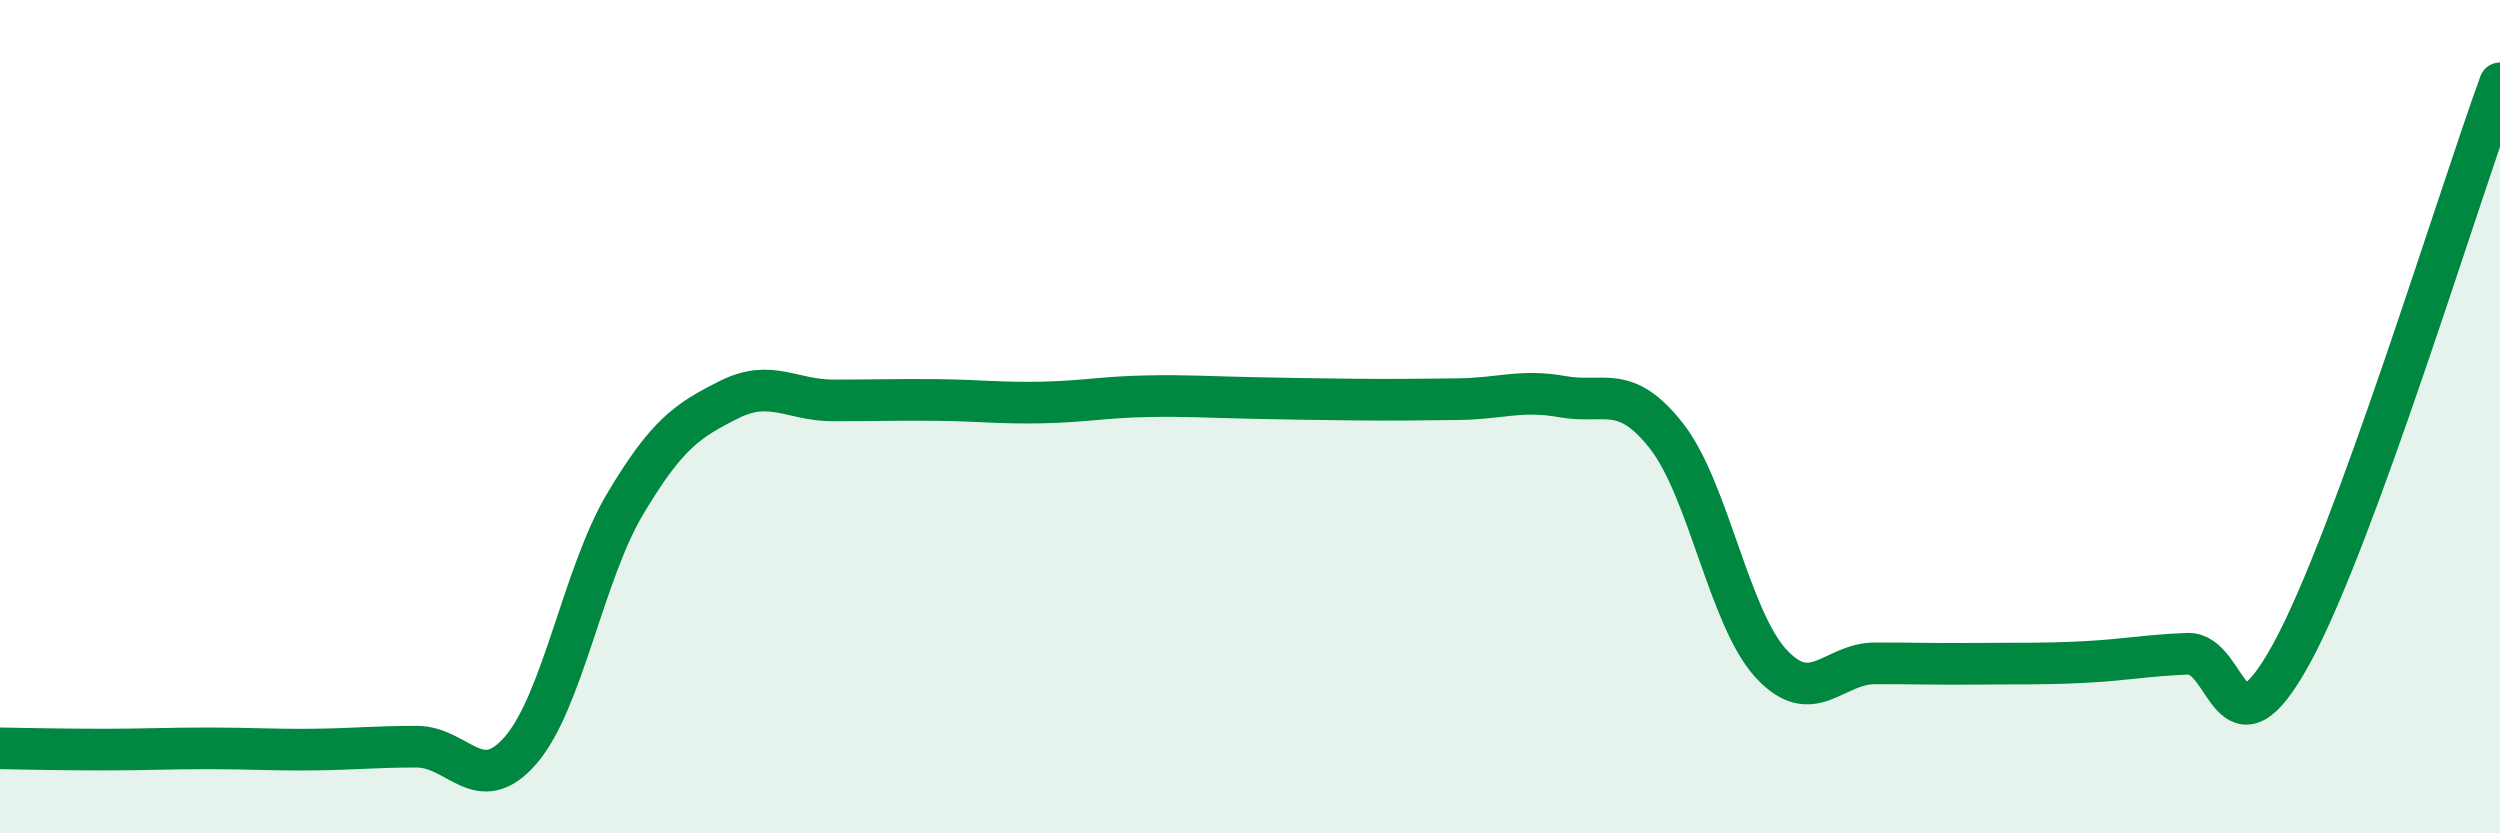
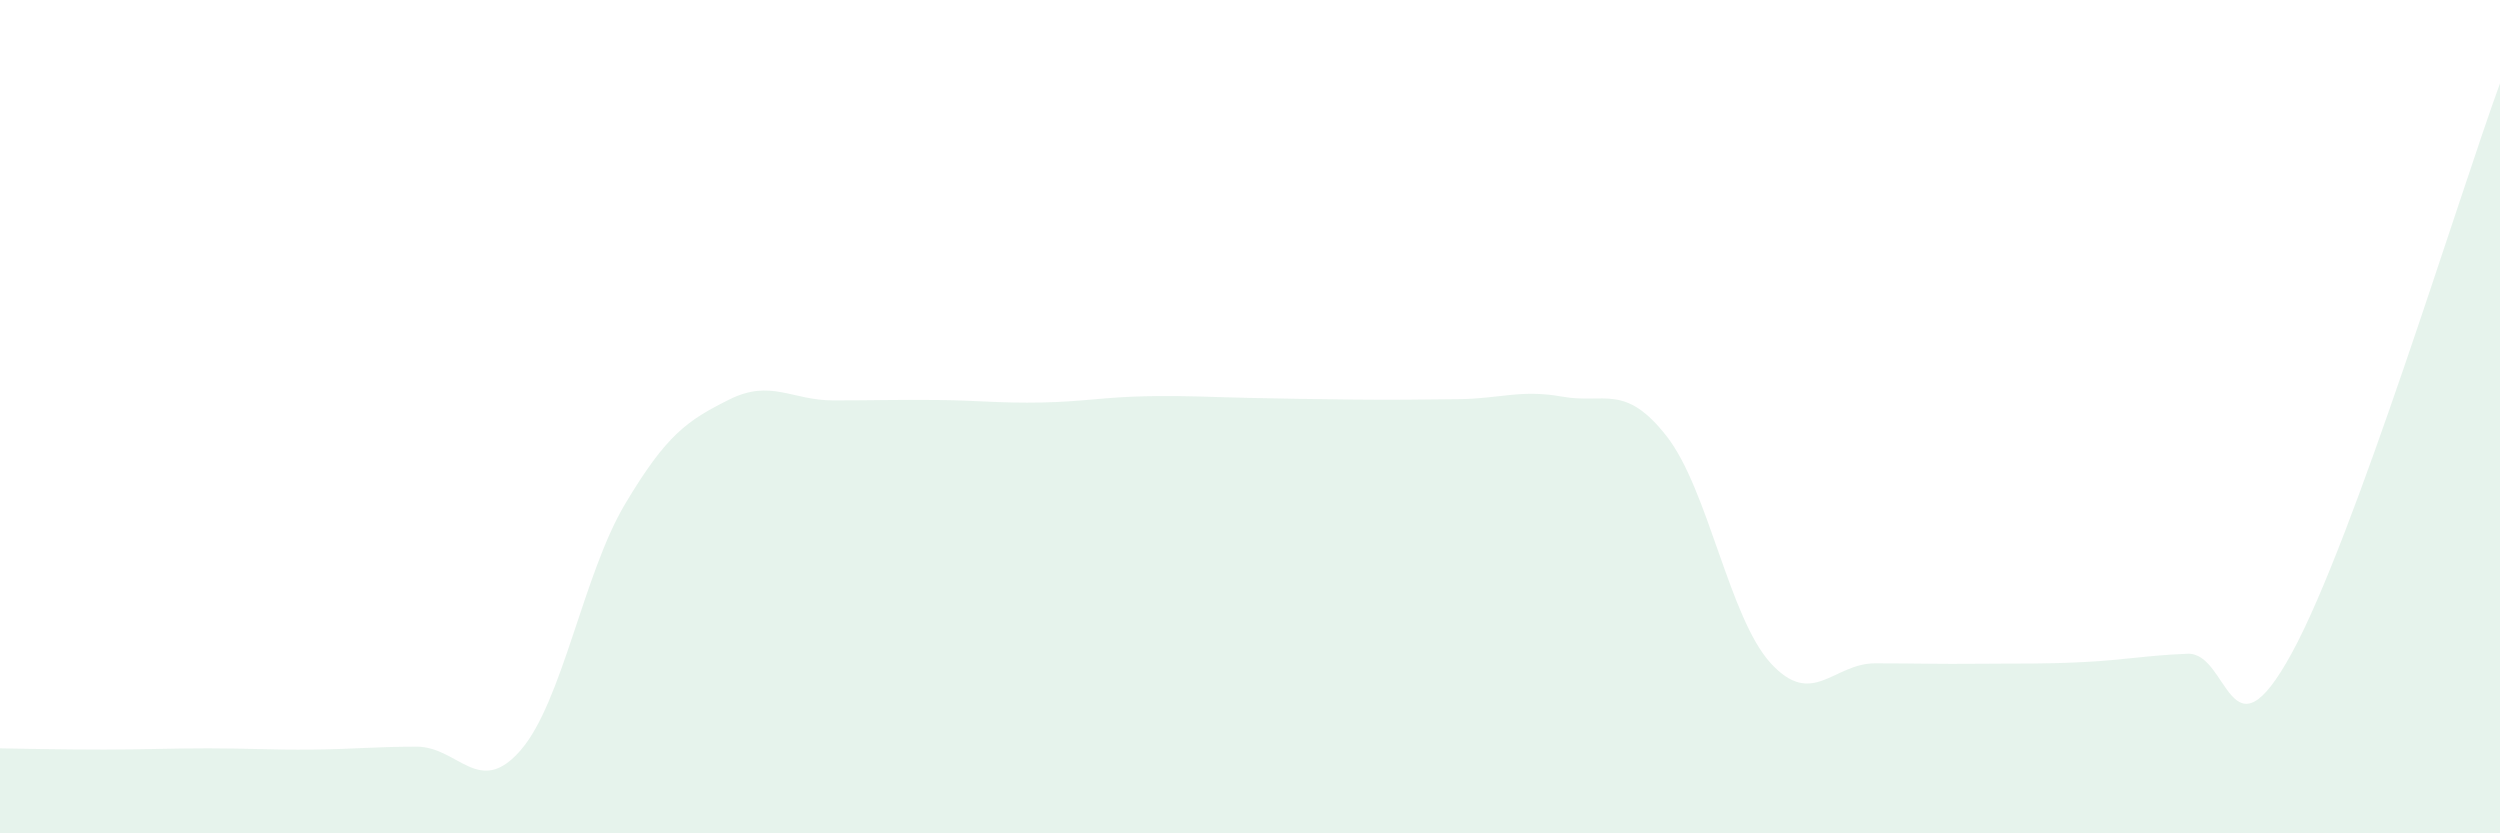
<svg xmlns="http://www.w3.org/2000/svg" width="60" height="20" viewBox="0 0 60 20">
  <path d="M 0,17.96 C 0.5,17.97 1.5,17.99 2.5,17.99 C 3.5,17.99 4,17.96 5,17.96 C 6,17.96 6.5,18 7.5,17.99 C 8.5,17.98 9,17.92 10,17.92 C 11,17.92 11.5,19.16 12.5,18 C 13.5,16.84 14,13.78 15,12.1 C 16,10.42 16.5,10.09 17.5,9.59 C 18.5,9.09 19,9.61 20,9.61 C 21,9.61 21.5,9.59 22.5,9.6 C 23.5,9.61 24,9.68 25,9.66 C 26,9.64 26.5,9.53 27.5,9.51 C 28.5,9.49 29,9.53 30,9.55 C 31,9.57 31.5,9.58 32.5,9.59 C 33.5,9.6 34,9.59 35,9.58 C 36,9.57 36.5,9.34 37.5,9.52 C 38.5,9.7 39,9.19 40,10.47 C 41,11.75 41.5,14.83 42.5,15.92 C 43.5,17.01 44,15.92 45,15.92 C 46,15.92 46.5,15.94 47.5,15.93 C 48.5,15.92 49,15.94 50,15.89 C 51,15.84 51.5,15.73 52.5,15.69 C 53.5,15.65 53.5,18.42 55,15.68 C 56.5,12.94 59,4.74 60,2L60 20L0 20Z" fill="#008740" opacity="0.1" stroke-linecap="round" stroke-linejoin="round" />
-   <path d="M 0,17.96 C 0.5,17.97 1.5,17.99 2.5,17.99 C 3.5,17.99 4,17.96 5,17.96 C 6,17.96 6.5,18 7.5,17.99 C 8.5,17.98 9,17.92 10,17.92 C 11,17.92 11.5,19.16 12.5,18 C 13.5,16.84 14,13.78 15,12.1 C 16,10.42 16.5,10.09 17.5,9.59 C 18.5,9.09 19,9.61 20,9.61 C 21,9.61 21.5,9.59 22.5,9.6 C 23.5,9.61 24,9.68 25,9.66 C 26,9.64 26.5,9.53 27.5,9.51 C 28.5,9.49 29,9.53 30,9.55 C 31,9.57 31.5,9.58 32.5,9.59 C 33.5,9.6 34,9.59 35,9.58 C 36,9.57 36.5,9.34 37.5,9.52 C 38.5,9.7 39,9.19 40,10.47 C 41,11.75 41.5,14.83 42.5,15.92 C 43.5,17.01 44,15.92 45,15.92 C 46,15.92 46.5,15.94 47.5,15.93 C 48.5,15.92 49,15.94 50,15.89 C 51,15.84 51.5,15.73 52.5,15.69 C 53.5,15.65 53.5,18.42 55,15.68 C 56.5,12.94 59,4.74 60,2" stroke="#008740" stroke-width="1" fill="none" stroke-linecap="round" stroke-linejoin="round" />
</svg>